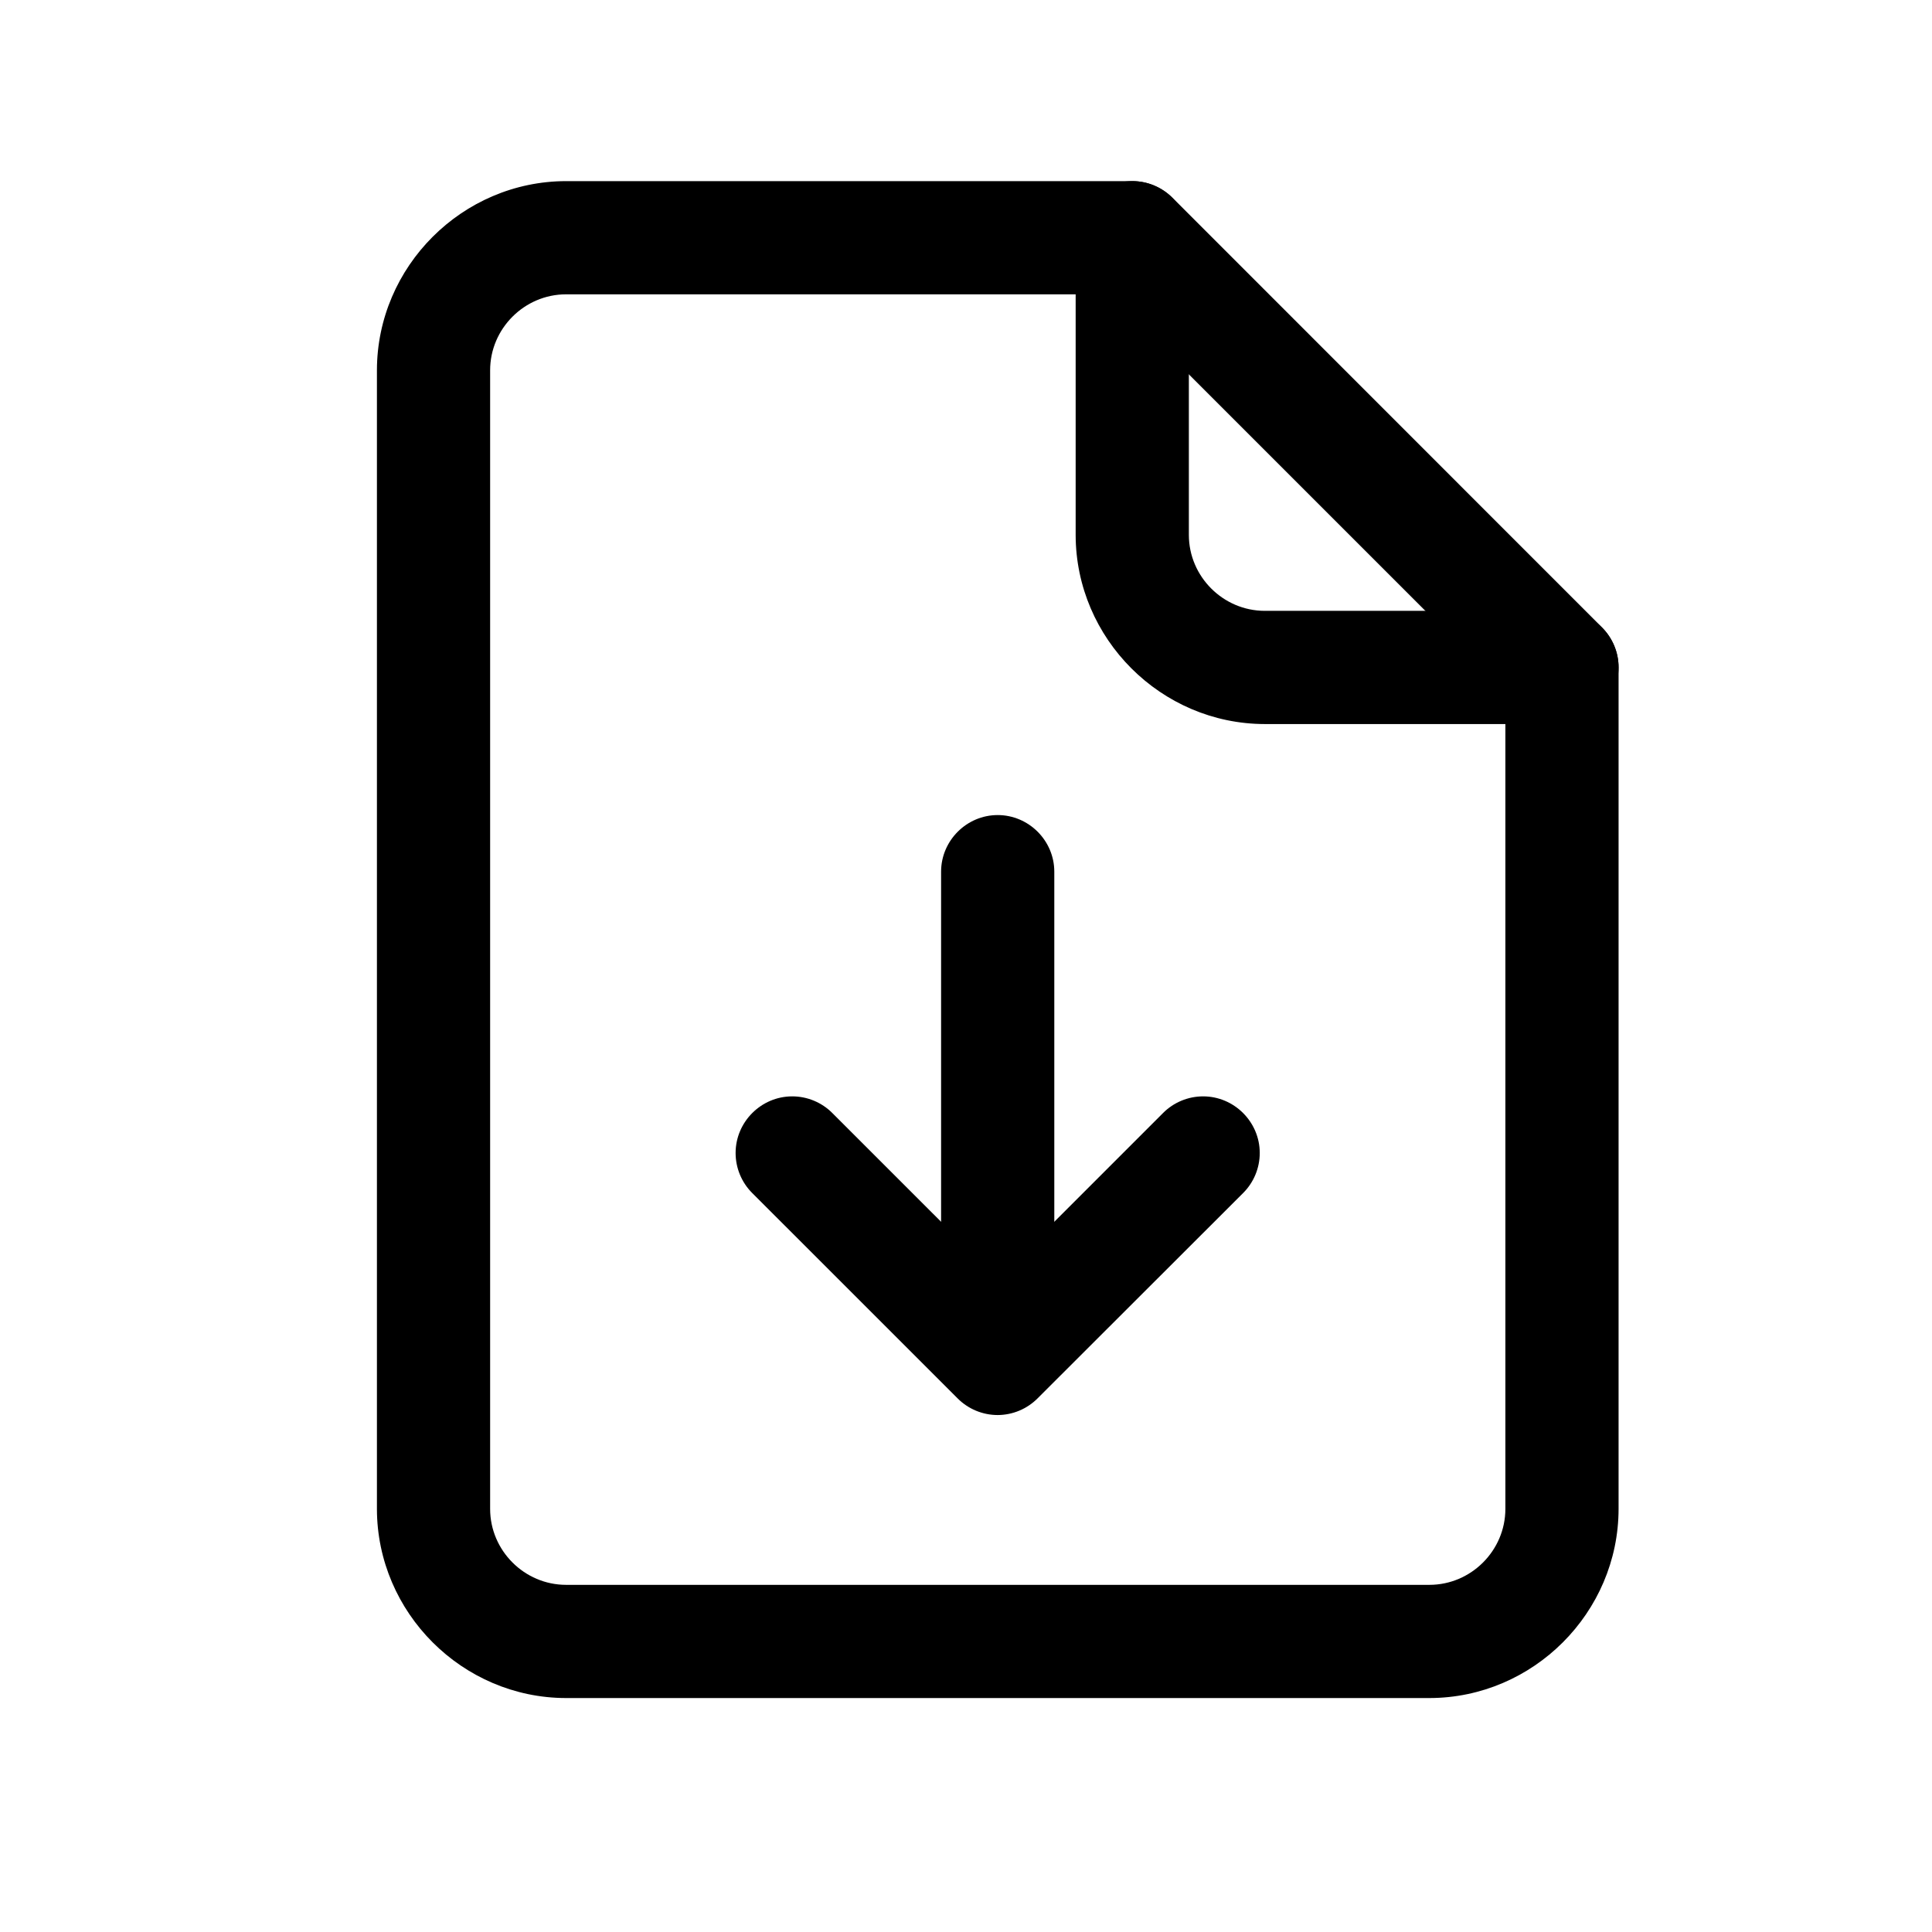
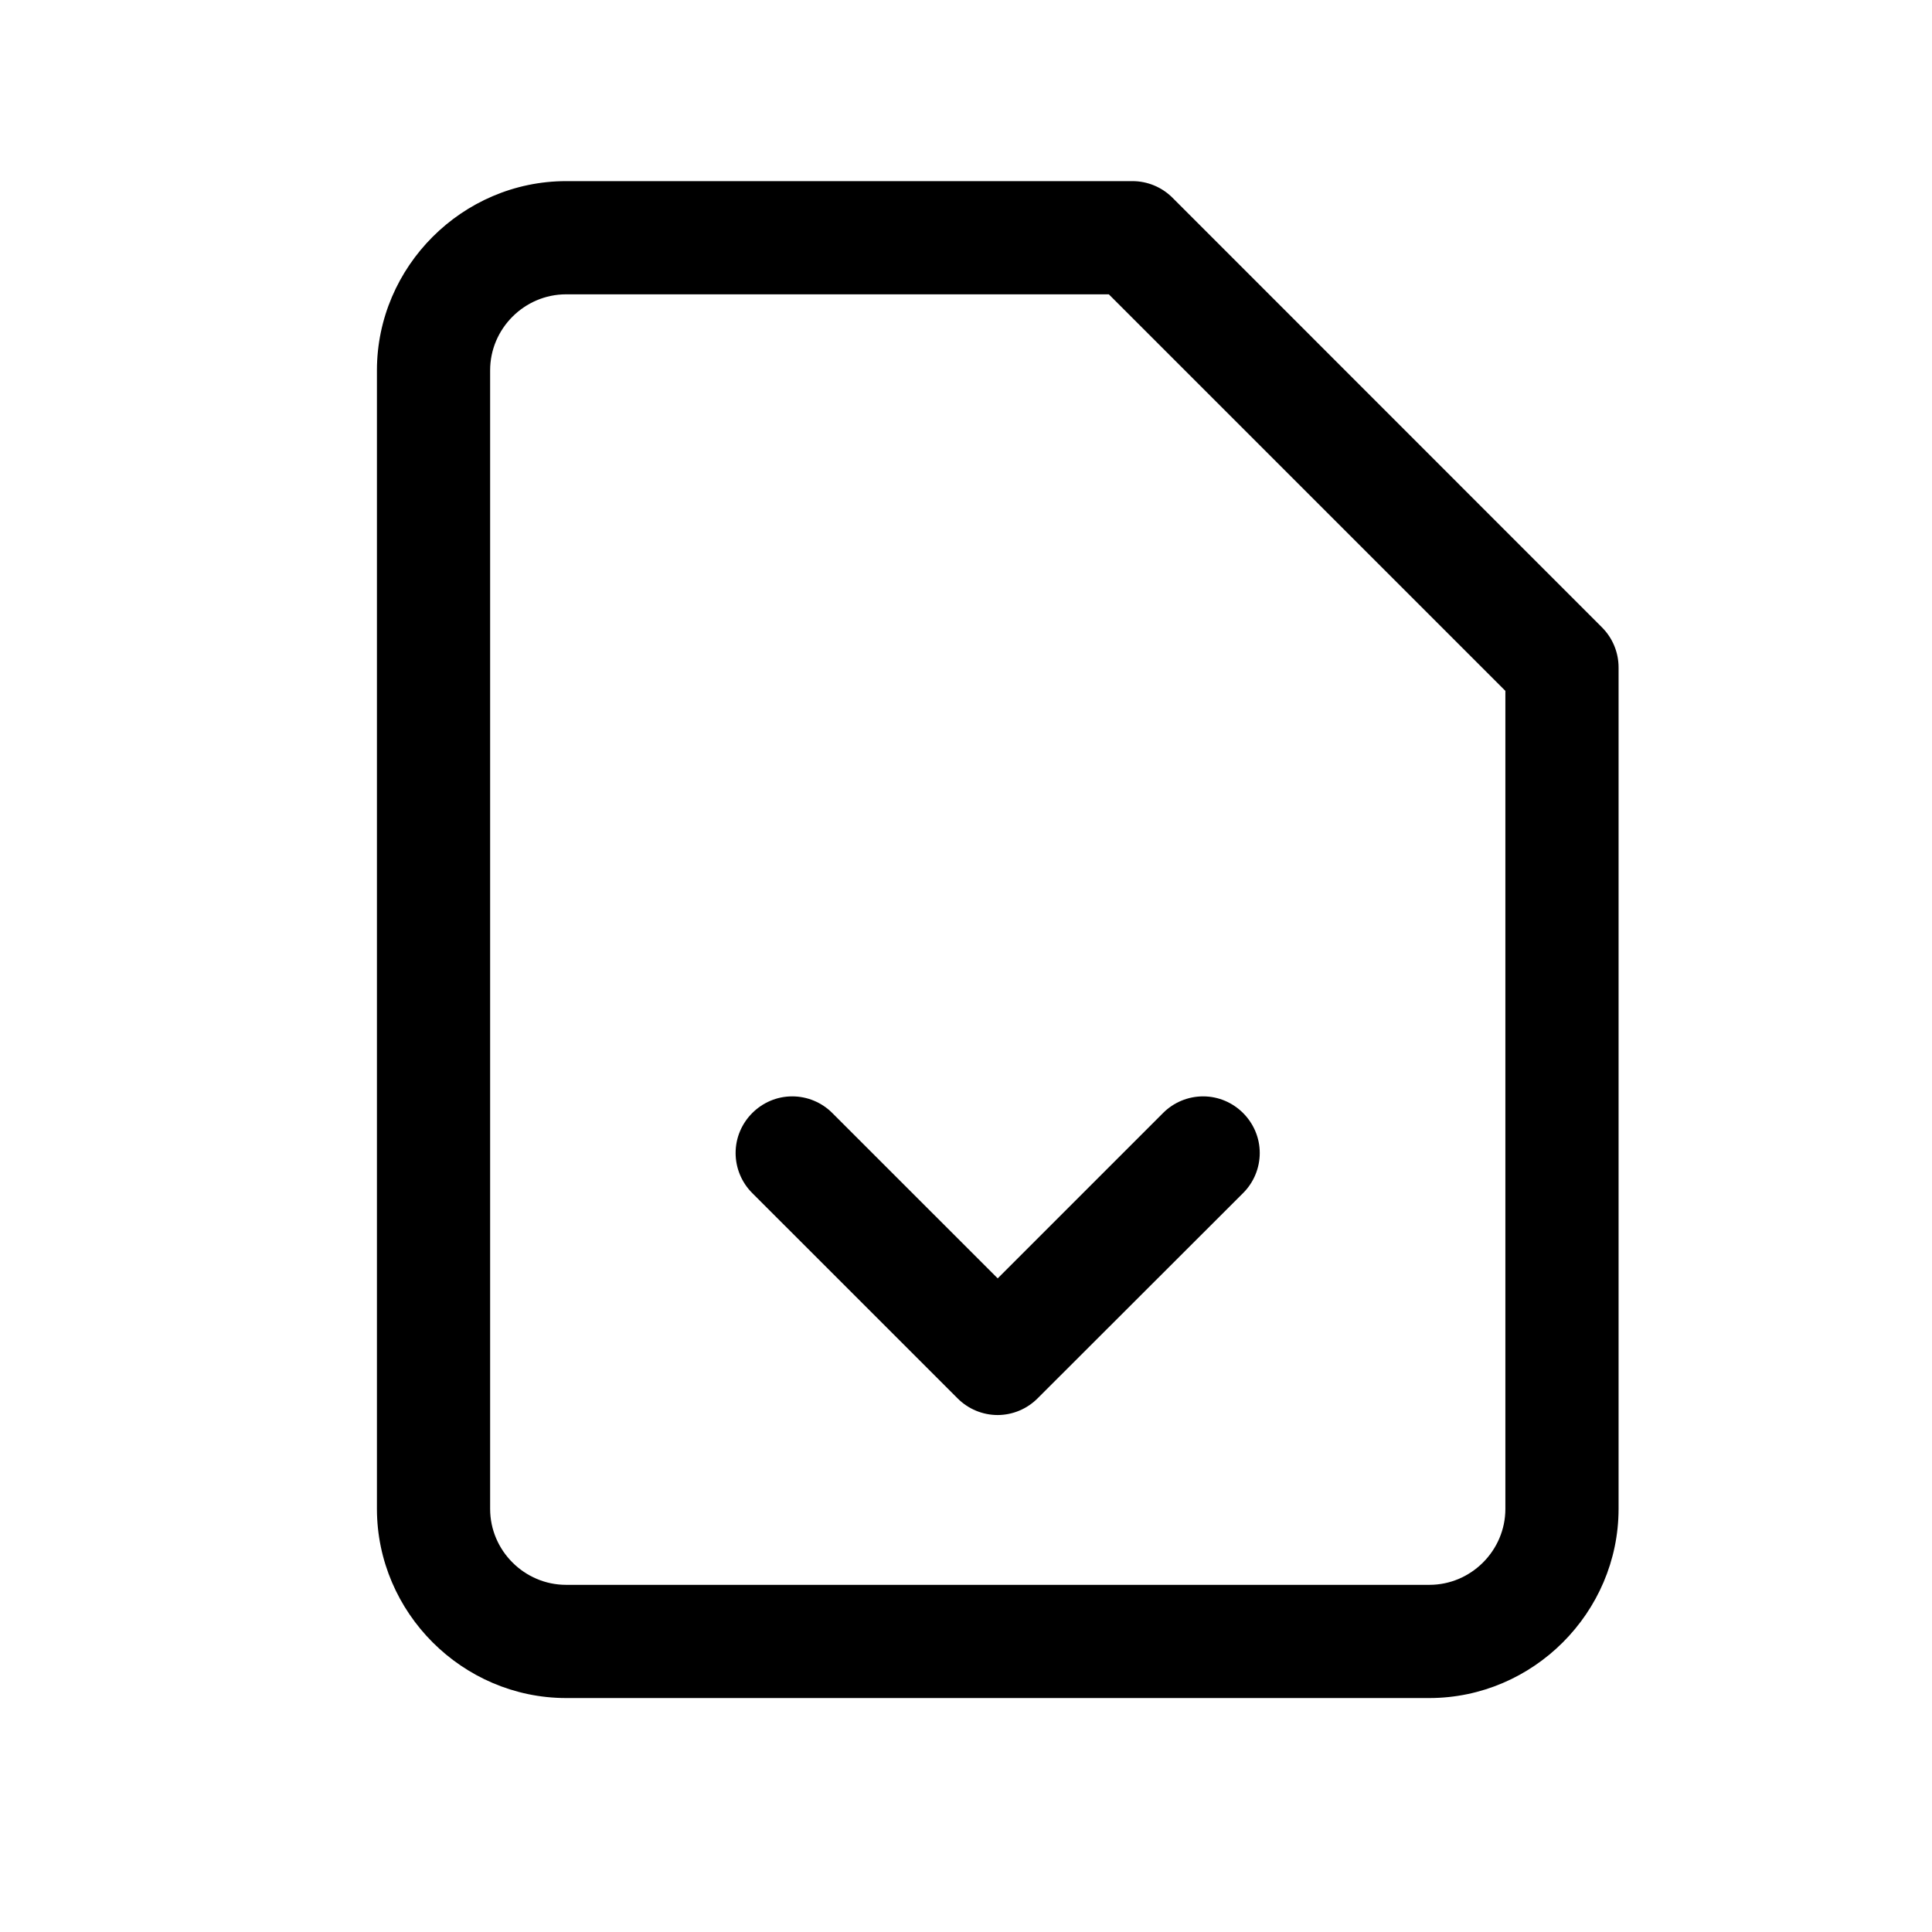
<svg xmlns="http://www.w3.org/2000/svg" width="100%" height="100%" viewBox="0 0 512 512" version="1.1" xml:space="preserve" style="fill-rule:evenodd;clip-rule:evenodd;stroke-linejoin:round;stroke-miterlimit:2;">
  <g id="_1">
    <path d="M378.83,450L150,450C122.523,449.967 99.923,427.367 99.89,399.89L99.89,98.11C99.923,70.633 122.523,48.033 150,48L300.1,48C304.077,47.998 307.897,49.578 310.71,52.39L424.55,166.27C427.362,169.083 428.942,172.903 428.94,176.88L428.94,399.88C428.913,427.361 406.311,449.967 378.83,450ZM150,78C138.972,78.011 129.901,87.082 129.89,98.11L129.89,399.89C129.901,410.918 138.972,419.989 150,420L378.83,420C389.858,419.989 398.929,410.918 398.94,399.89L398.94,183.09L293.85,78L150,78Z" style="fill-rule:nonzero;" />
-     <path d="M413.94,191.88L335.17,191.88C307.693,191.847 285.093,169.247 285.06,141.77L285.06,63C285.06,54.771 291.831,48 300.06,48C308.289,48 315.06,54.771 315.06,63L315.06,141.77C315.071,152.798 324.142,161.869 335.17,161.88L413.94,161.88C422.169,161.88 428.94,168.651 428.94,176.88C428.94,185.109 422.169,191.88 413.94,191.88Z" style="fill-rule:nonzero;" />
    <path d="M264.4,375C260.421,374.999 256.602,373.415 253.79,370.6L199.34,316.16C196.526,313.348 194.944,309.528 194.944,305.55C194.944,297.321 201.716,290.549 209.945,290.549C213.921,290.549 217.738,292.129 220.55,294.94L264.4,338.78L308.24,294.94C311.052,292.129 314.869,290.549 318.845,290.549C327.074,290.549 333.846,297.321 333.846,305.55C333.846,309.528 332.264,313.348 329.45,316.16L275,370.55C272.199,373.381 268.383,374.983 264.4,375Z" style="fill-rule:nonzero;" />
-     <path d="M264.4,365C256.171,365 249.4,358.229 249.4,350L249.4,231C249.4,222.771 256.171,216 264.4,216C272.629,216 279.4,222.771 279.4,231L279.4,350C279.4,358.229 272.629,365 264.4,365Z" style="fill-rule:nonzero;" />
  </g>
</svg>